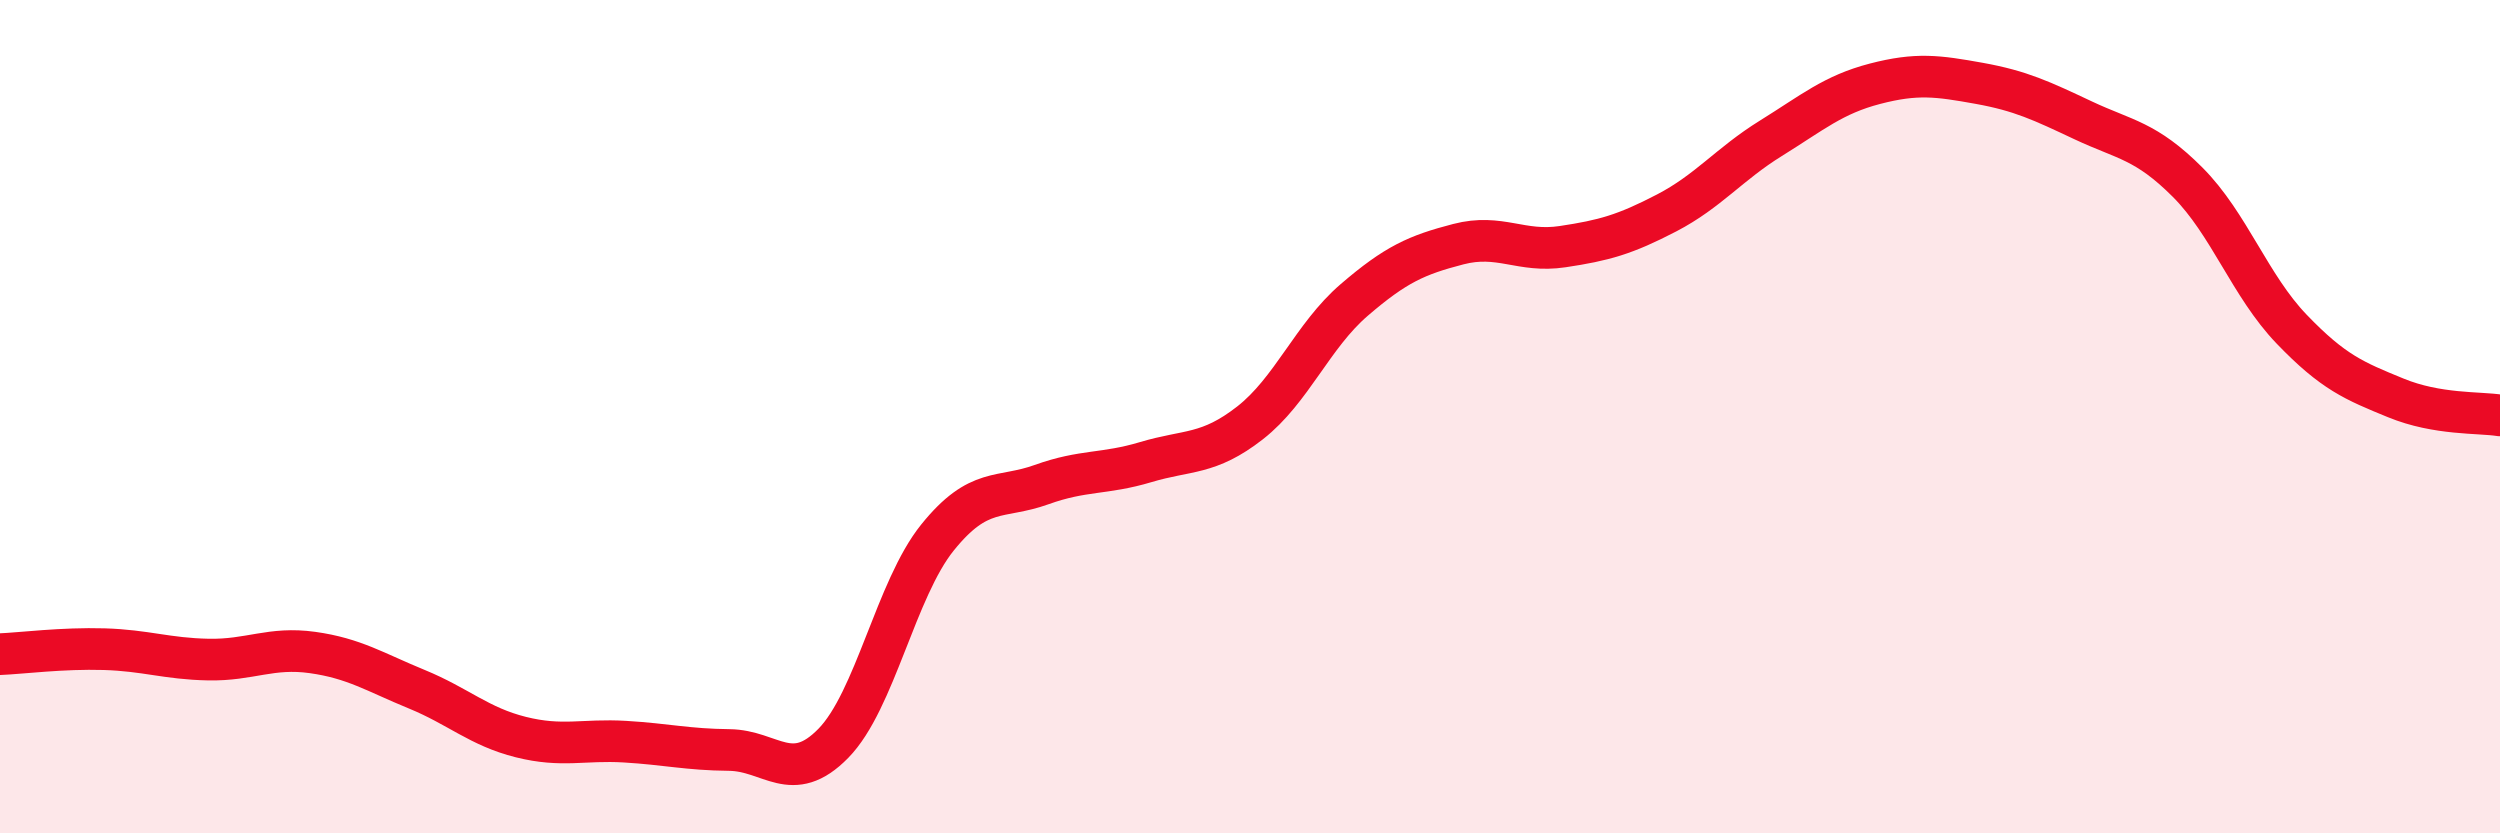
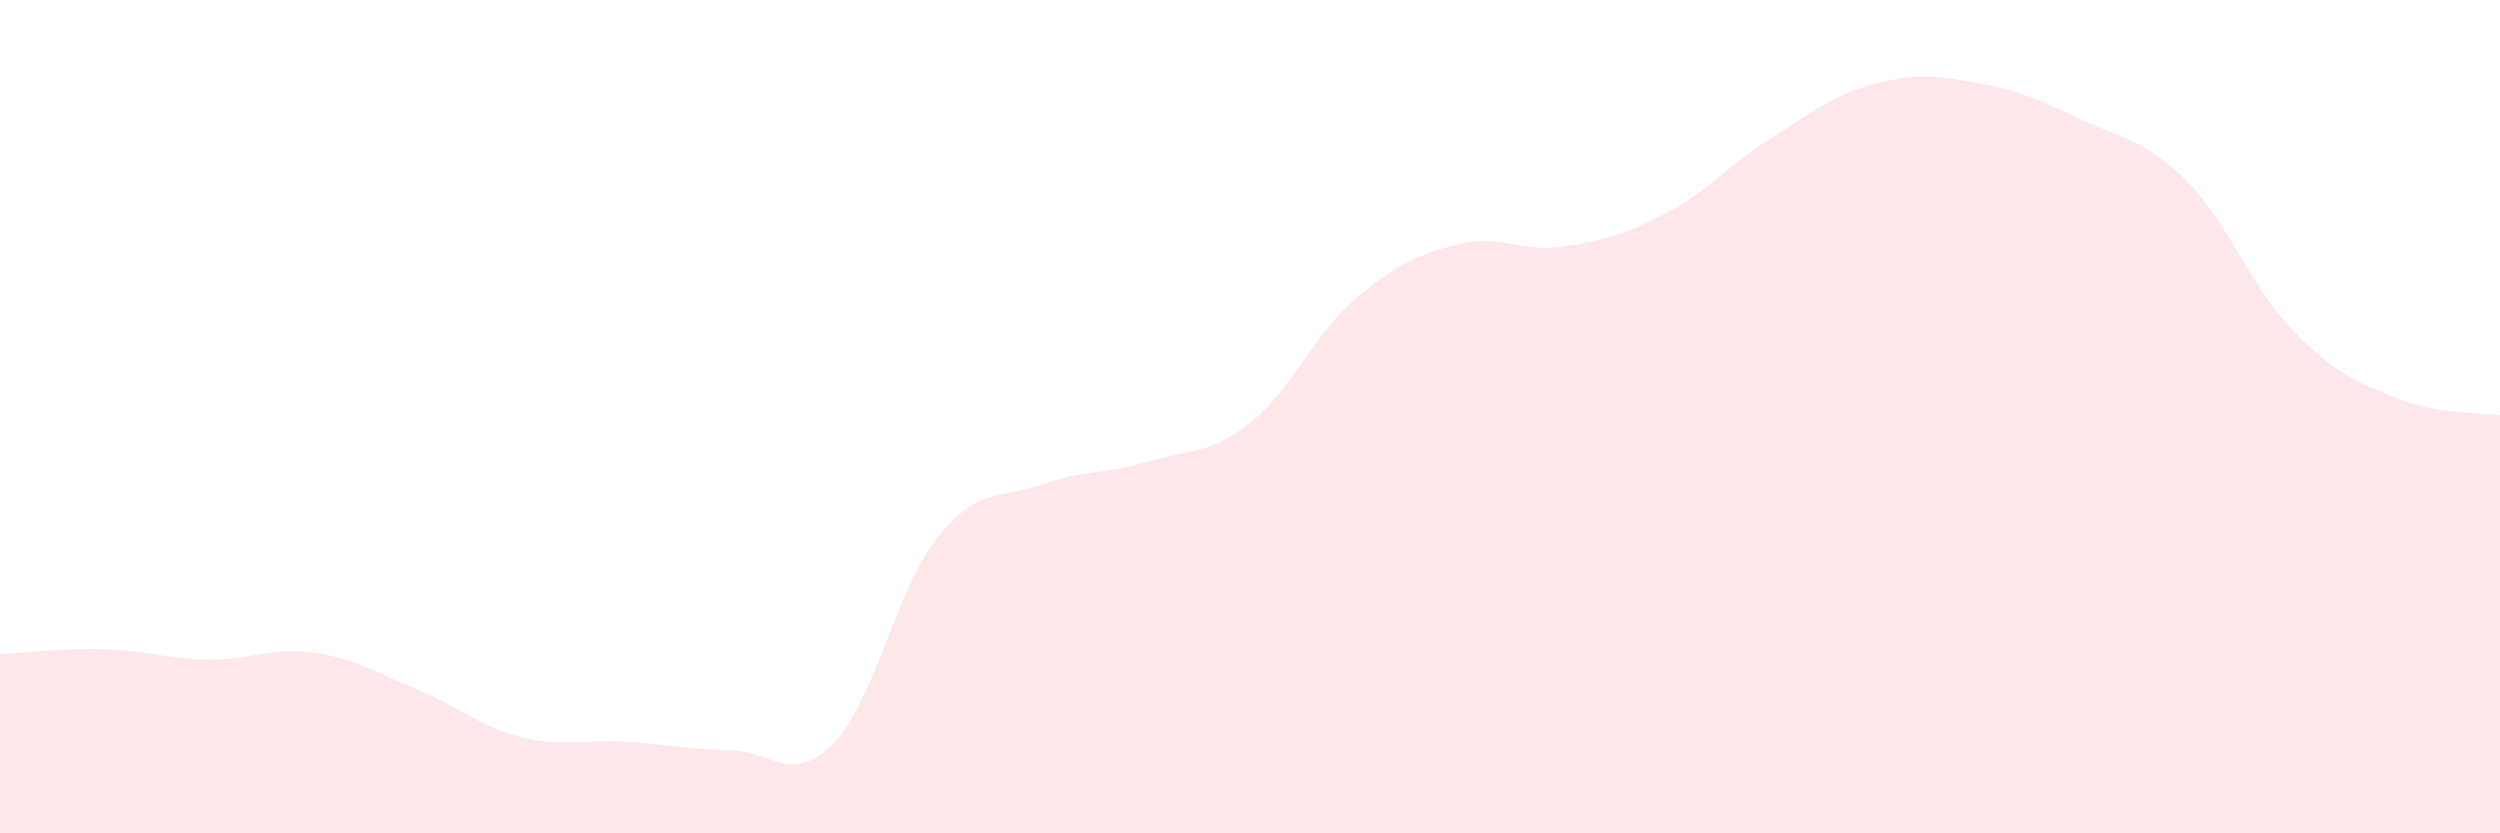
<svg xmlns="http://www.w3.org/2000/svg" width="60" height="20" viewBox="0 0 60 20">
  <path d="M 0,15.7 C 0.5,15.68 1.5,15.55 2.5,15.58 C 3.5,15.61 4,15.81 5,15.83 C 6,15.85 6.5,15.52 7.5,15.66 C 8.5,15.8 9,16.13 10,16.54 C 11,16.95 11.5,17.44 12.5,17.69 C 13.5,17.94 14,17.74 15,17.8 C 16,17.86 16.5,17.99 17.5,18 C 18.5,18.01 19,18.86 20,17.84 C 21,16.82 21.5,14.14 22.5,12.9 C 23.5,11.66 24,11.99 25,11.63 C 26,11.27 26.5,11.39 27.5,11.09 C 28.5,10.79 29,10.93 30,10.15 C 31,9.37 31.5,8.06 32.5,7.2 C 33.5,6.34 34,6.12 35,5.86 C 36,5.6 36.5,6.07 37.5,5.92 C 38.5,5.77 39,5.63 40,5.11 C 41,4.59 41.5,3.94 42.5,3.32 C 43.5,2.7 44,2.27 45,2.01 C 46,1.75 46.5,1.82 47.5,2 C 48.5,2.18 49,2.42 50,2.89 C 51,3.36 51.5,3.37 52.5,4.37 C 53.5,5.37 54,6.86 55,7.9 C 56,8.94 56.5,9.14 57.5,9.55 C 58.5,9.96 59.5,9.89 60,9.97L60 20L0 20Z" fill="#EB0A25" opacity="0.1" stroke-linecap="round" stroke-linejoin="round" />
-   <path d="M 0,15.7 C 0.5,15.68 1.5,15.55 2.5,15.58 C 3.5,15.61 4,15.81 5,15.83 C 6,15.85 6.5,15.52 7.5,15.66 C 8.5,15.8 9,16.13 10,16.54 C 11,16.95 11.5,17.44 12.5,17.69 C 13.5,17.94 14,17.74 15,17.8 C 16,17.86 16.5,17.99 17.5,18 C 18.5,18.01 19,18.86 20,17.84 C 21,16.82 21.5,14.14 22.5,12.9 C 23.5,11.66 24,11.99 25,11.63 C 26,11.27 26.5,11.39 27.5,11.09 C 28.5,10.79 29,10.93 30,10.15 C 31,9.37 31.5,8.06 32.5,7.2 C 33.5,6.34 34,6.12 35,5.86 C 36,5.6 36.5,6.07 37.5,5.92 C 38.5,5.77 39,5.63 40,5.11 C 41,4.59 41.5,3.94 42.5,3.32 C 43.5,2.7 44,2.27 45,2.01 C 46,1.75 46.5,1.82 47.5,2 C 48.5,2.18 49,2.42 50,2.89 C 51,3.36 51.5,3.37 52.5,4.37 C 53.5,5.37 54,6.86 55,7.9 C 56,8.94 56.5,9.14 57.5,9.55 C 58.5,9.96 59.5,9.89 60,9.97" stroke="#EB0A25" stroke-width="1" fill="none" stroke-linecap="round" stroke-linejoin="round" />
</svg>